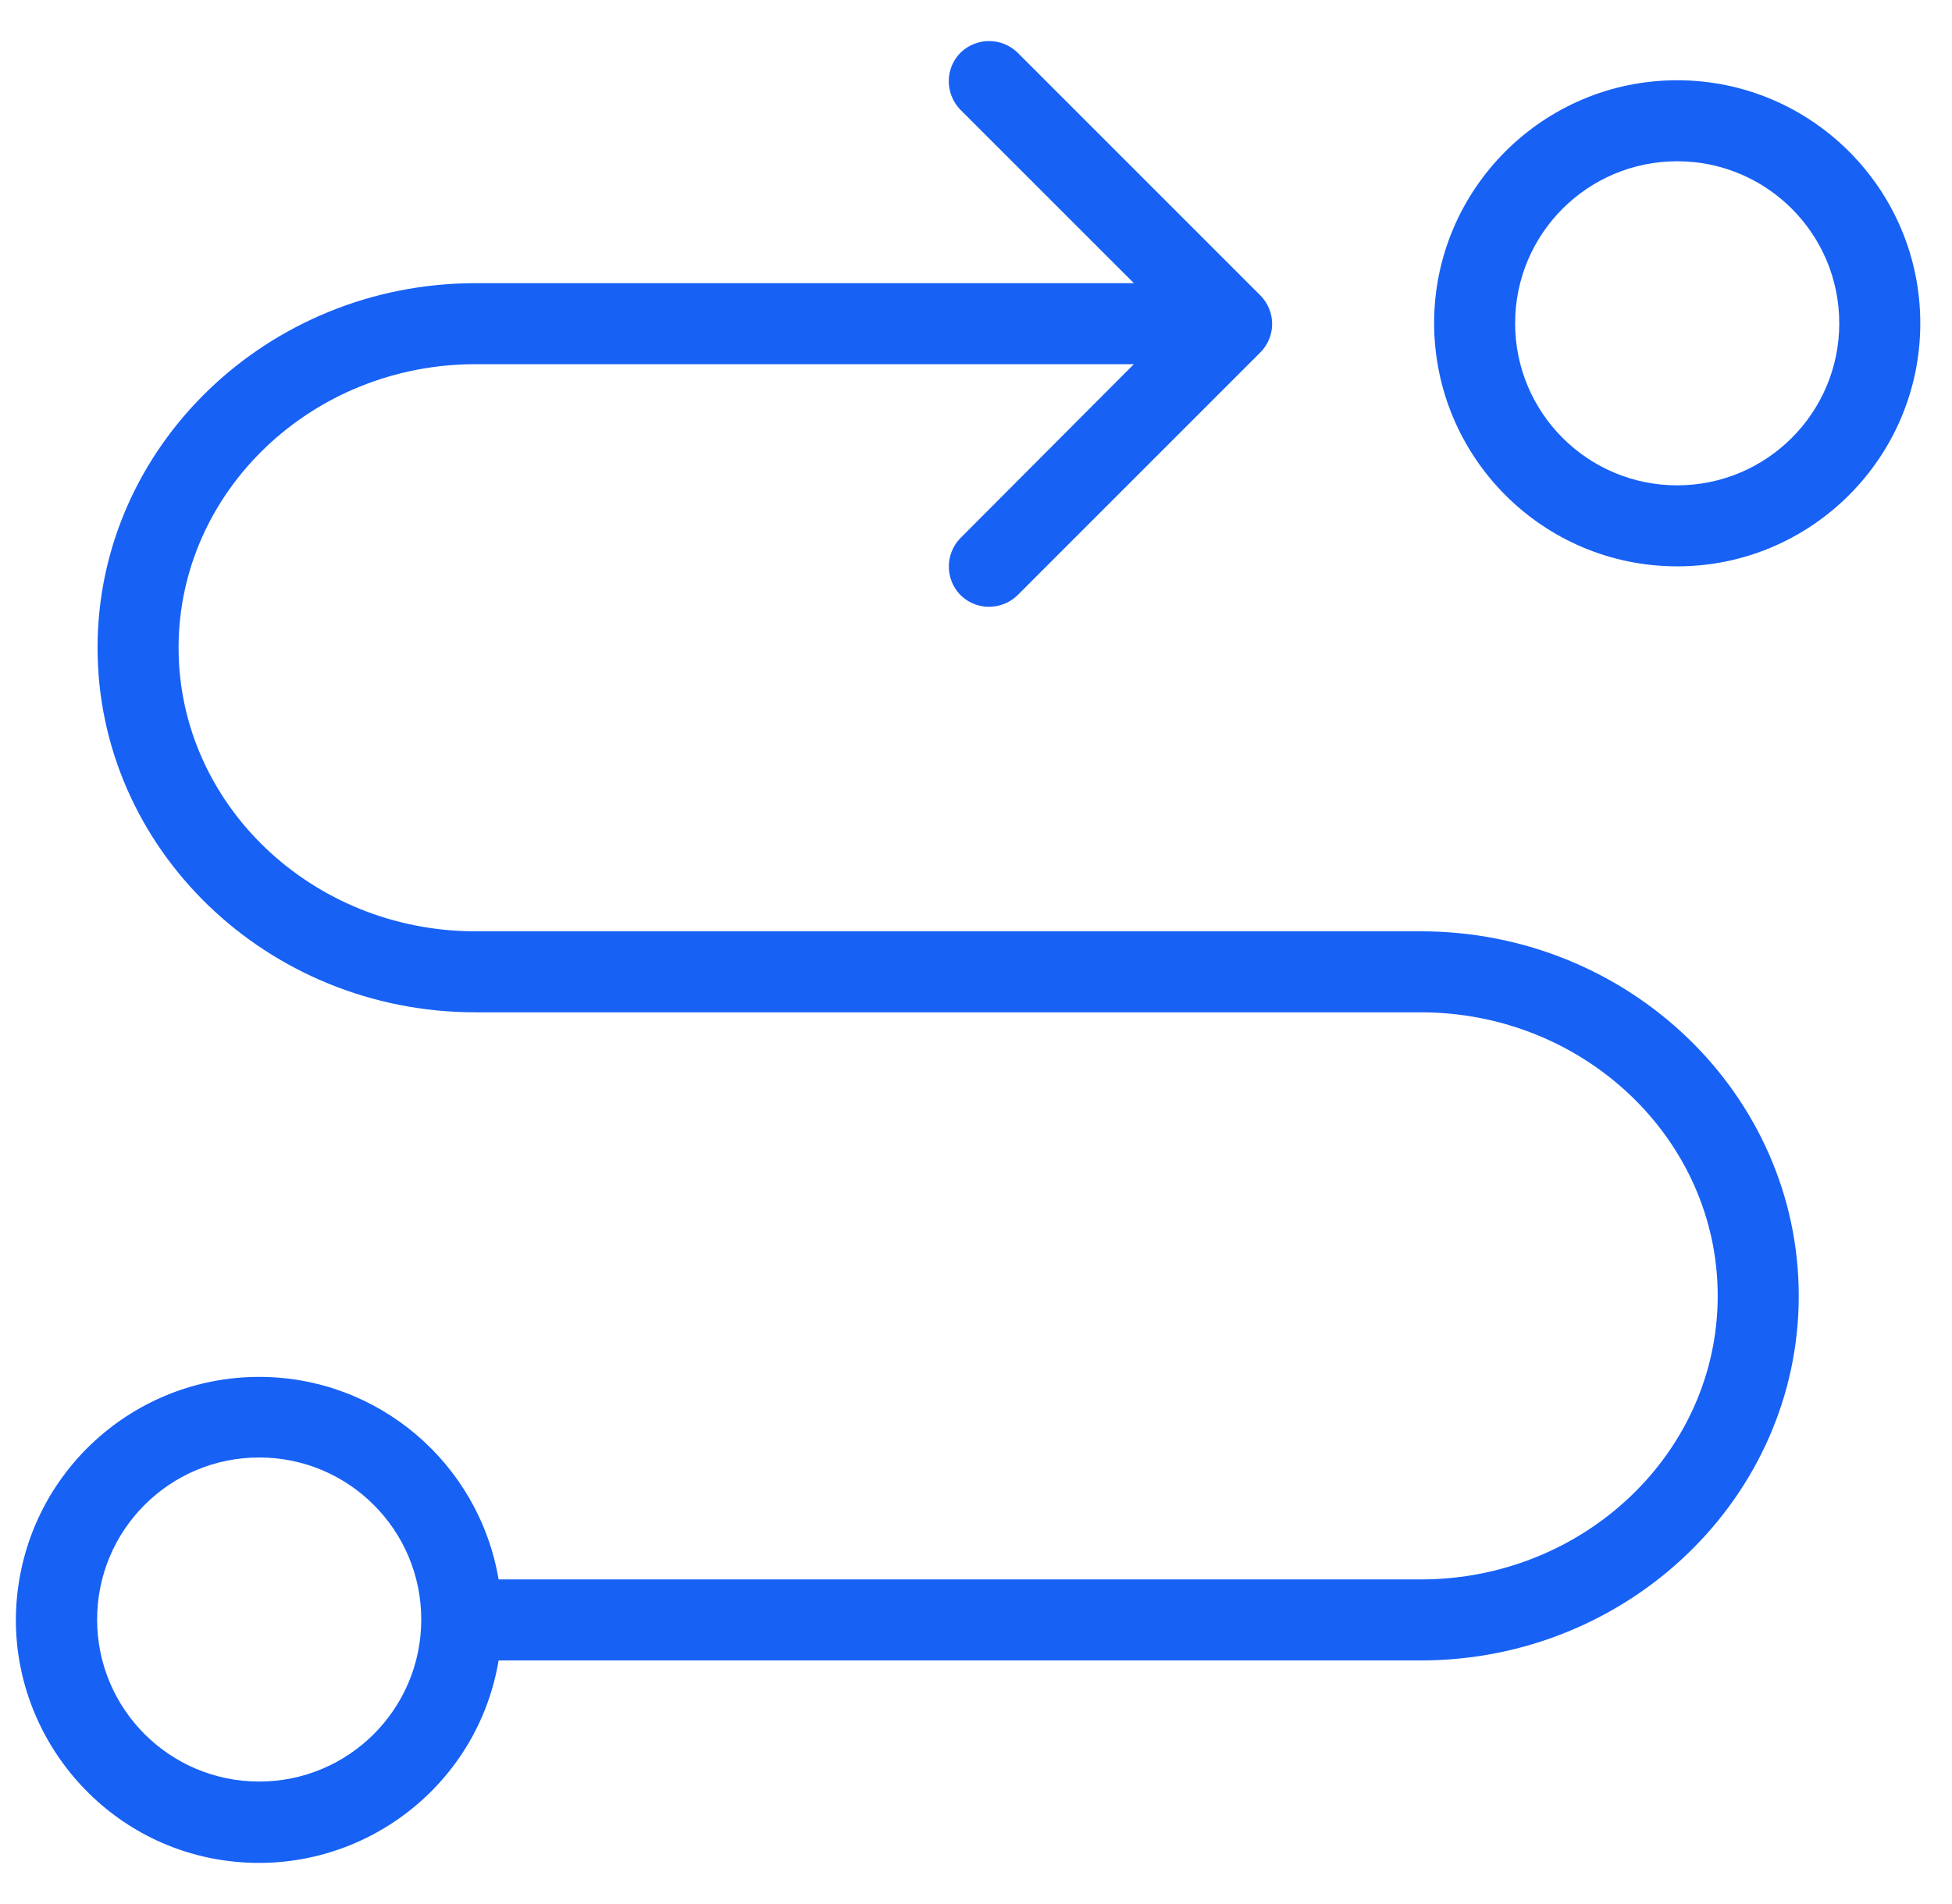
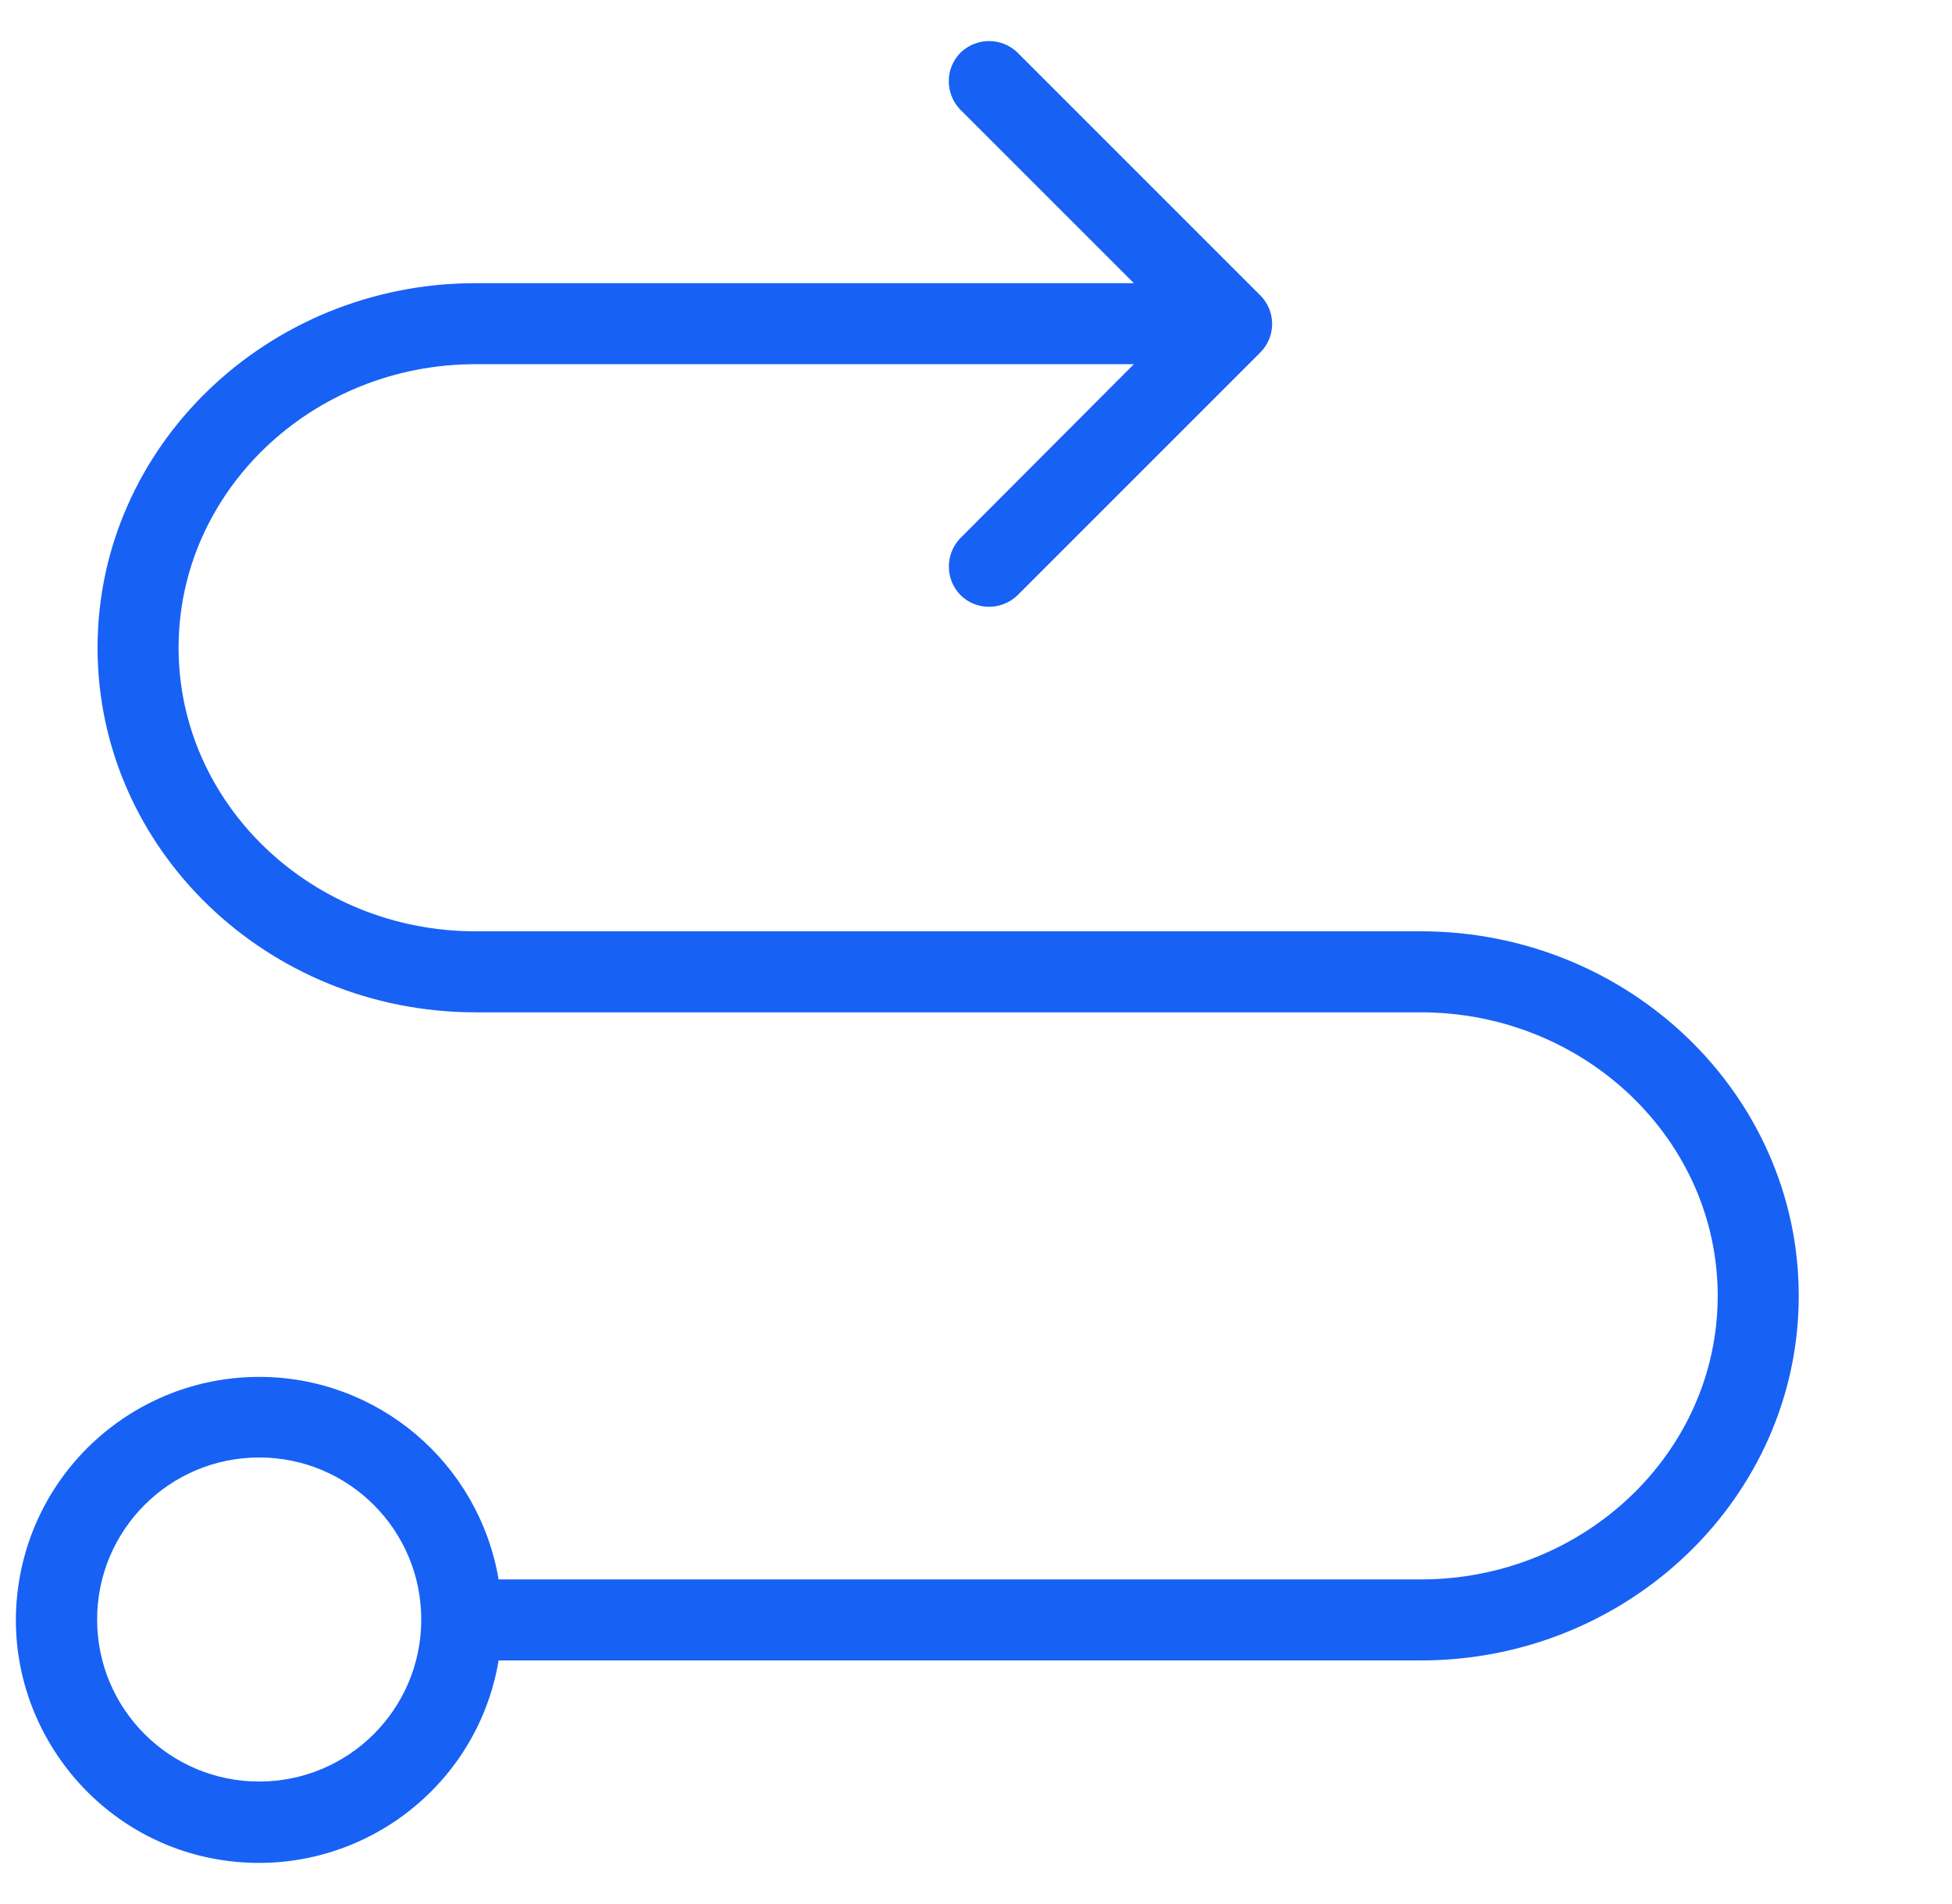
<svg xmlns="http://www.w3.org/2000/svg" width="41" height="40" viewBox="0 0 41 40" fill="none">
  <g id="route_340312 1" clip-path="url(#clip0_30_12711)">
    <g id="Group">
      <g id="Group_2">
        <g id="Group_3">
          <path id="Vector" d="M0.355 33.572C0.602 30.917 2.823 28.926 5.444 28.926C7.937 28.926 10.056 30.73 10.473 33.181H29.841C33.279 33.181 36.079 30.509 36.079 27.224C36.079 23.939 33.279 21.267 29.841 21.267H9.988C5.606 21.267 2.049 17.829 2.049 13.608C2.049 9.387 5.614 5.949 9.988 5.949H23.816L20.166 2.299C19.842 1.958 19.851 1.422 20.183 1.099C20.515 0.784 21.034 0.784 21.366 1.099L26.471 6.205C26.803 6.537 26.803 7.073 26.471 7.405L21.366 12.511C21.025 12.834 20.489 12.825 20.166 12.493C19.851 12.162 19.851 11.643 20.166 11.311L23.816 7.651H9.988C6.55 7.651 3.751 10.323 3.751 13.608C3.751 16.893 6.55 19.565 9.988 19.565H29.841C34.224 19.565 37.781 23.003 37.781 27.224C37.781 31.445 34.215 34.883 29.841 34.883H10.473C9.997 37.716 7.265 39.605 4.423 39.035C1.887 38.525 0.117 36.151 0.355 33.572ZM5.444 37.427C7.325 37.427 8.848 35.904 8.848 34.023C8.848 32.142 7.325 30.619 5.444 30.619C3.563 30.619 2.04 32.142 2.04 34.023C2.04 35.904 3.563 37.427 5.444 37.427Z" fill="#1761F5" />
-           <path id="Vector_2" d="M30.122 6.792C30.122 3.975 32.411 1.686 35.228 1.686C38.044 1.686 40.334 3.975 40.334 6.792C40.334 9.609 38.044 11.898 35.228 11.898C32.411 11.898 30.13 9.617 30.122 6.792ZM38.632 6.792C38.632 4.911 37.108 3.388 35.228 3.388C33.347 3.388 31.824 4.911 31.824 6.792C31.824 8.672 33.347 10.196 35.228 10.196C37.108 10.196 38.632 8.672 38.632 6.792Z" fill="#1761F5" />
        </g>
      </g>
    </g>
  </g>
  <defs>
    <clipPath id="clip0_30_12711">
      <rect width="40" height="40" fill="white" transform="matrix(-1 0 0 1 40.334 0)" />
    </clipPath>
  </defs>
</svg>